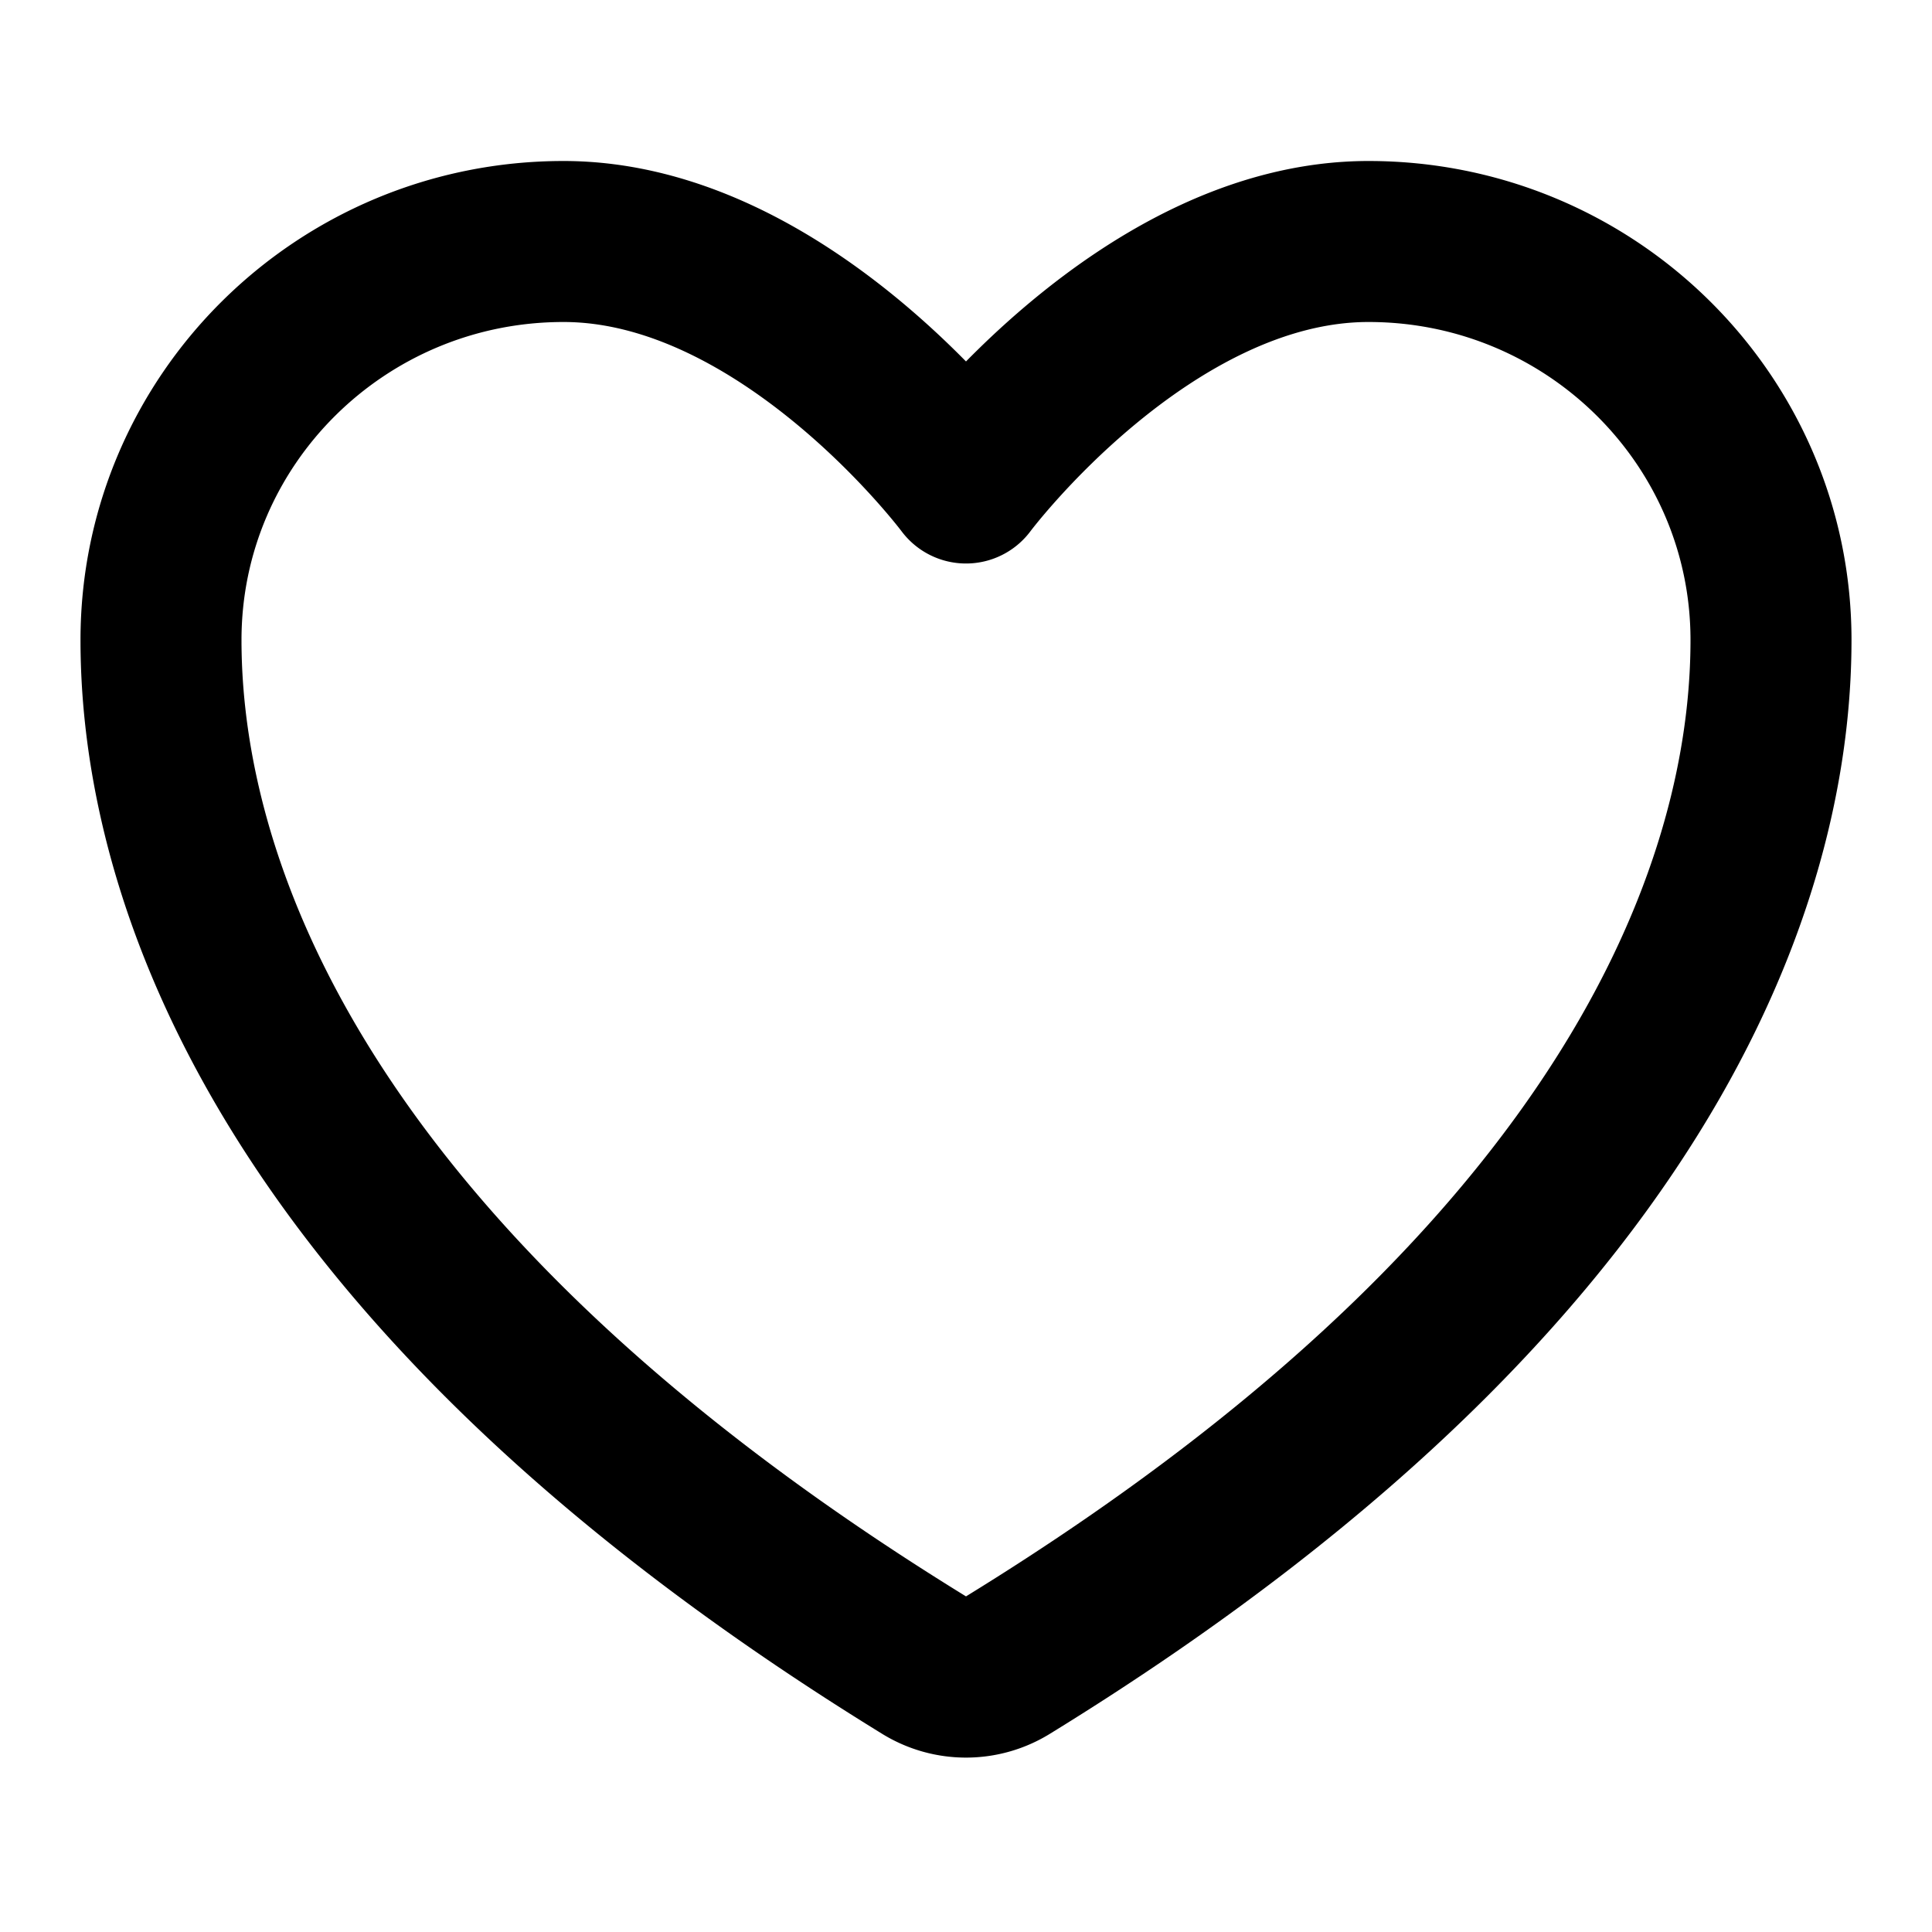
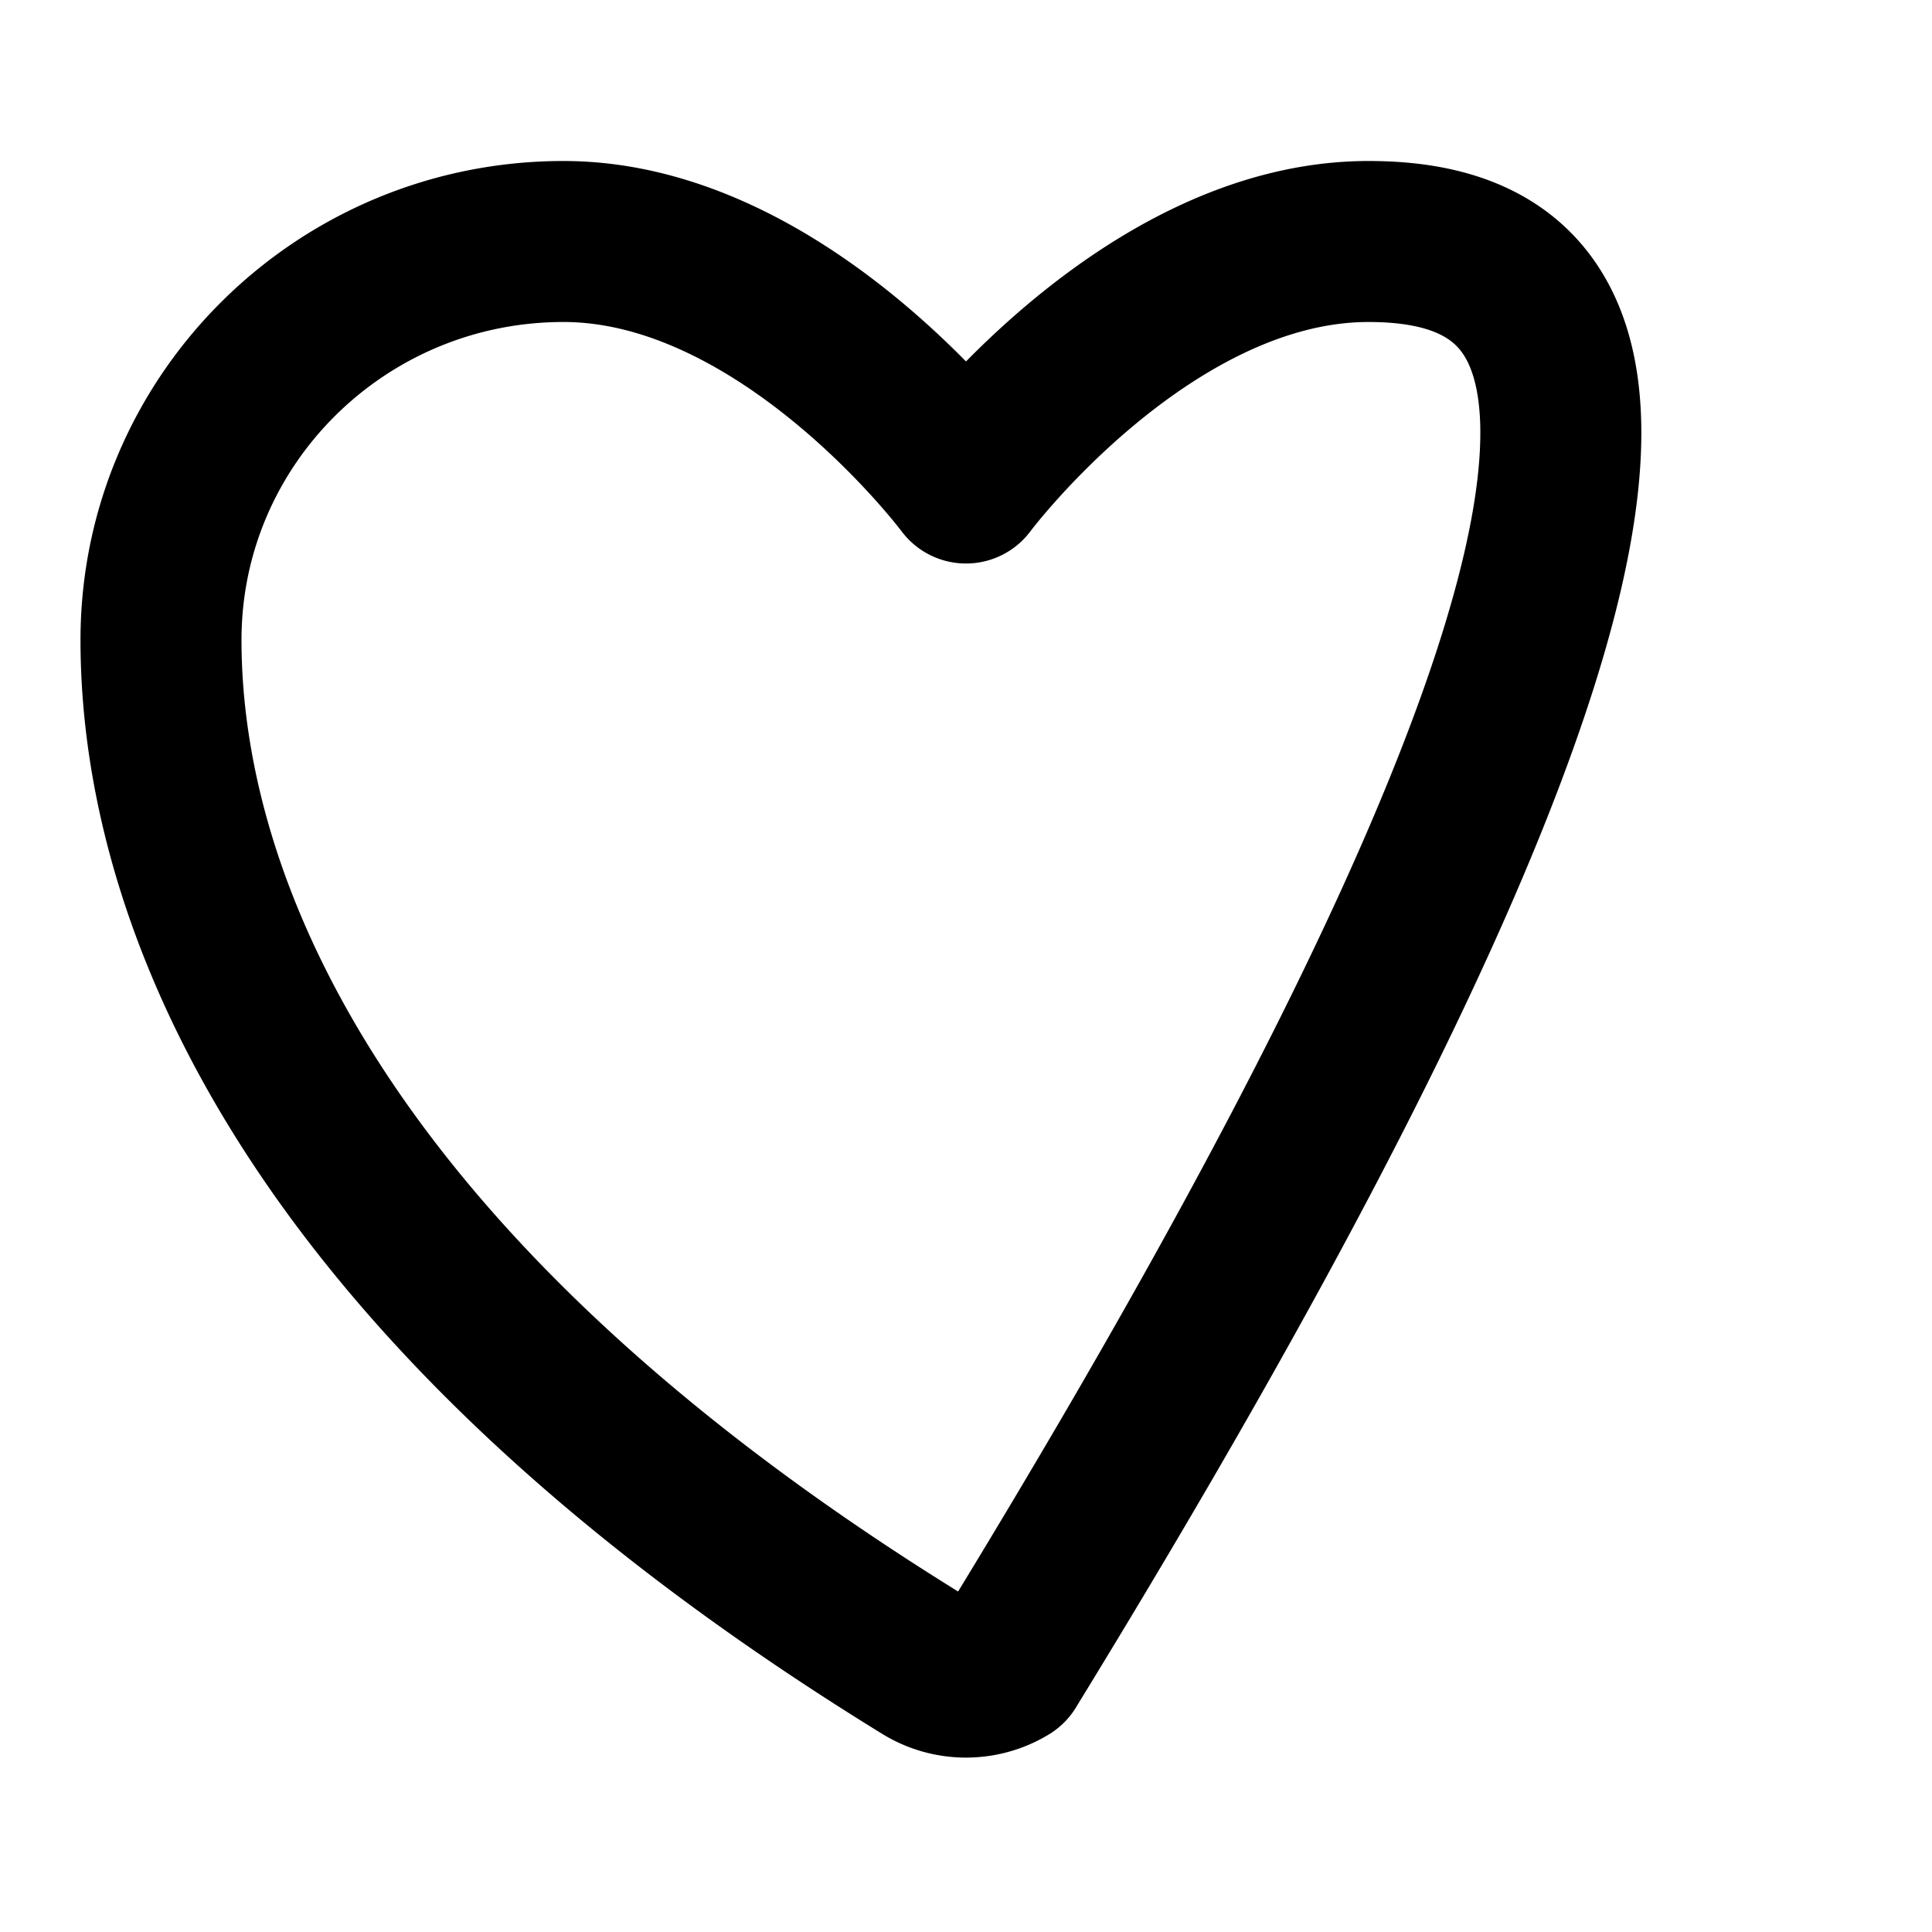
<svg xmlns="http://www.w3.org/2000/svg" width="24" height="24" viewBox="0 0 24 24">
-   <path fill="none" stroke="currentColor" stroke-linecap="round" stroke-linejoin="round" stroke-width="2" d="M7 3C4.239 3 2 5.216 2 7.95c0 2.207.875 7.445 9.488 12.74a.985.985 0 0 0 1.024 0C21.126 15.395 22 10.157 22 7.95C22 5.216 19.761 3 17 3s-5 3-5 3s-2.239-3-5-3" />
+   <path fill="none" stroke="currentColor" stroke-linecap="round" stroke-linejoin="round" stroke-width="2" d="M7 3C4.239 3 2 5.216 2 7.95c0 2.207.875 7.445 9.488 12.74a.985.985 0 0 0 1.024 0C22 5.216 19.761 3 17 3s-5 3-5 3s-2.239-3-5-3" />
</svg>